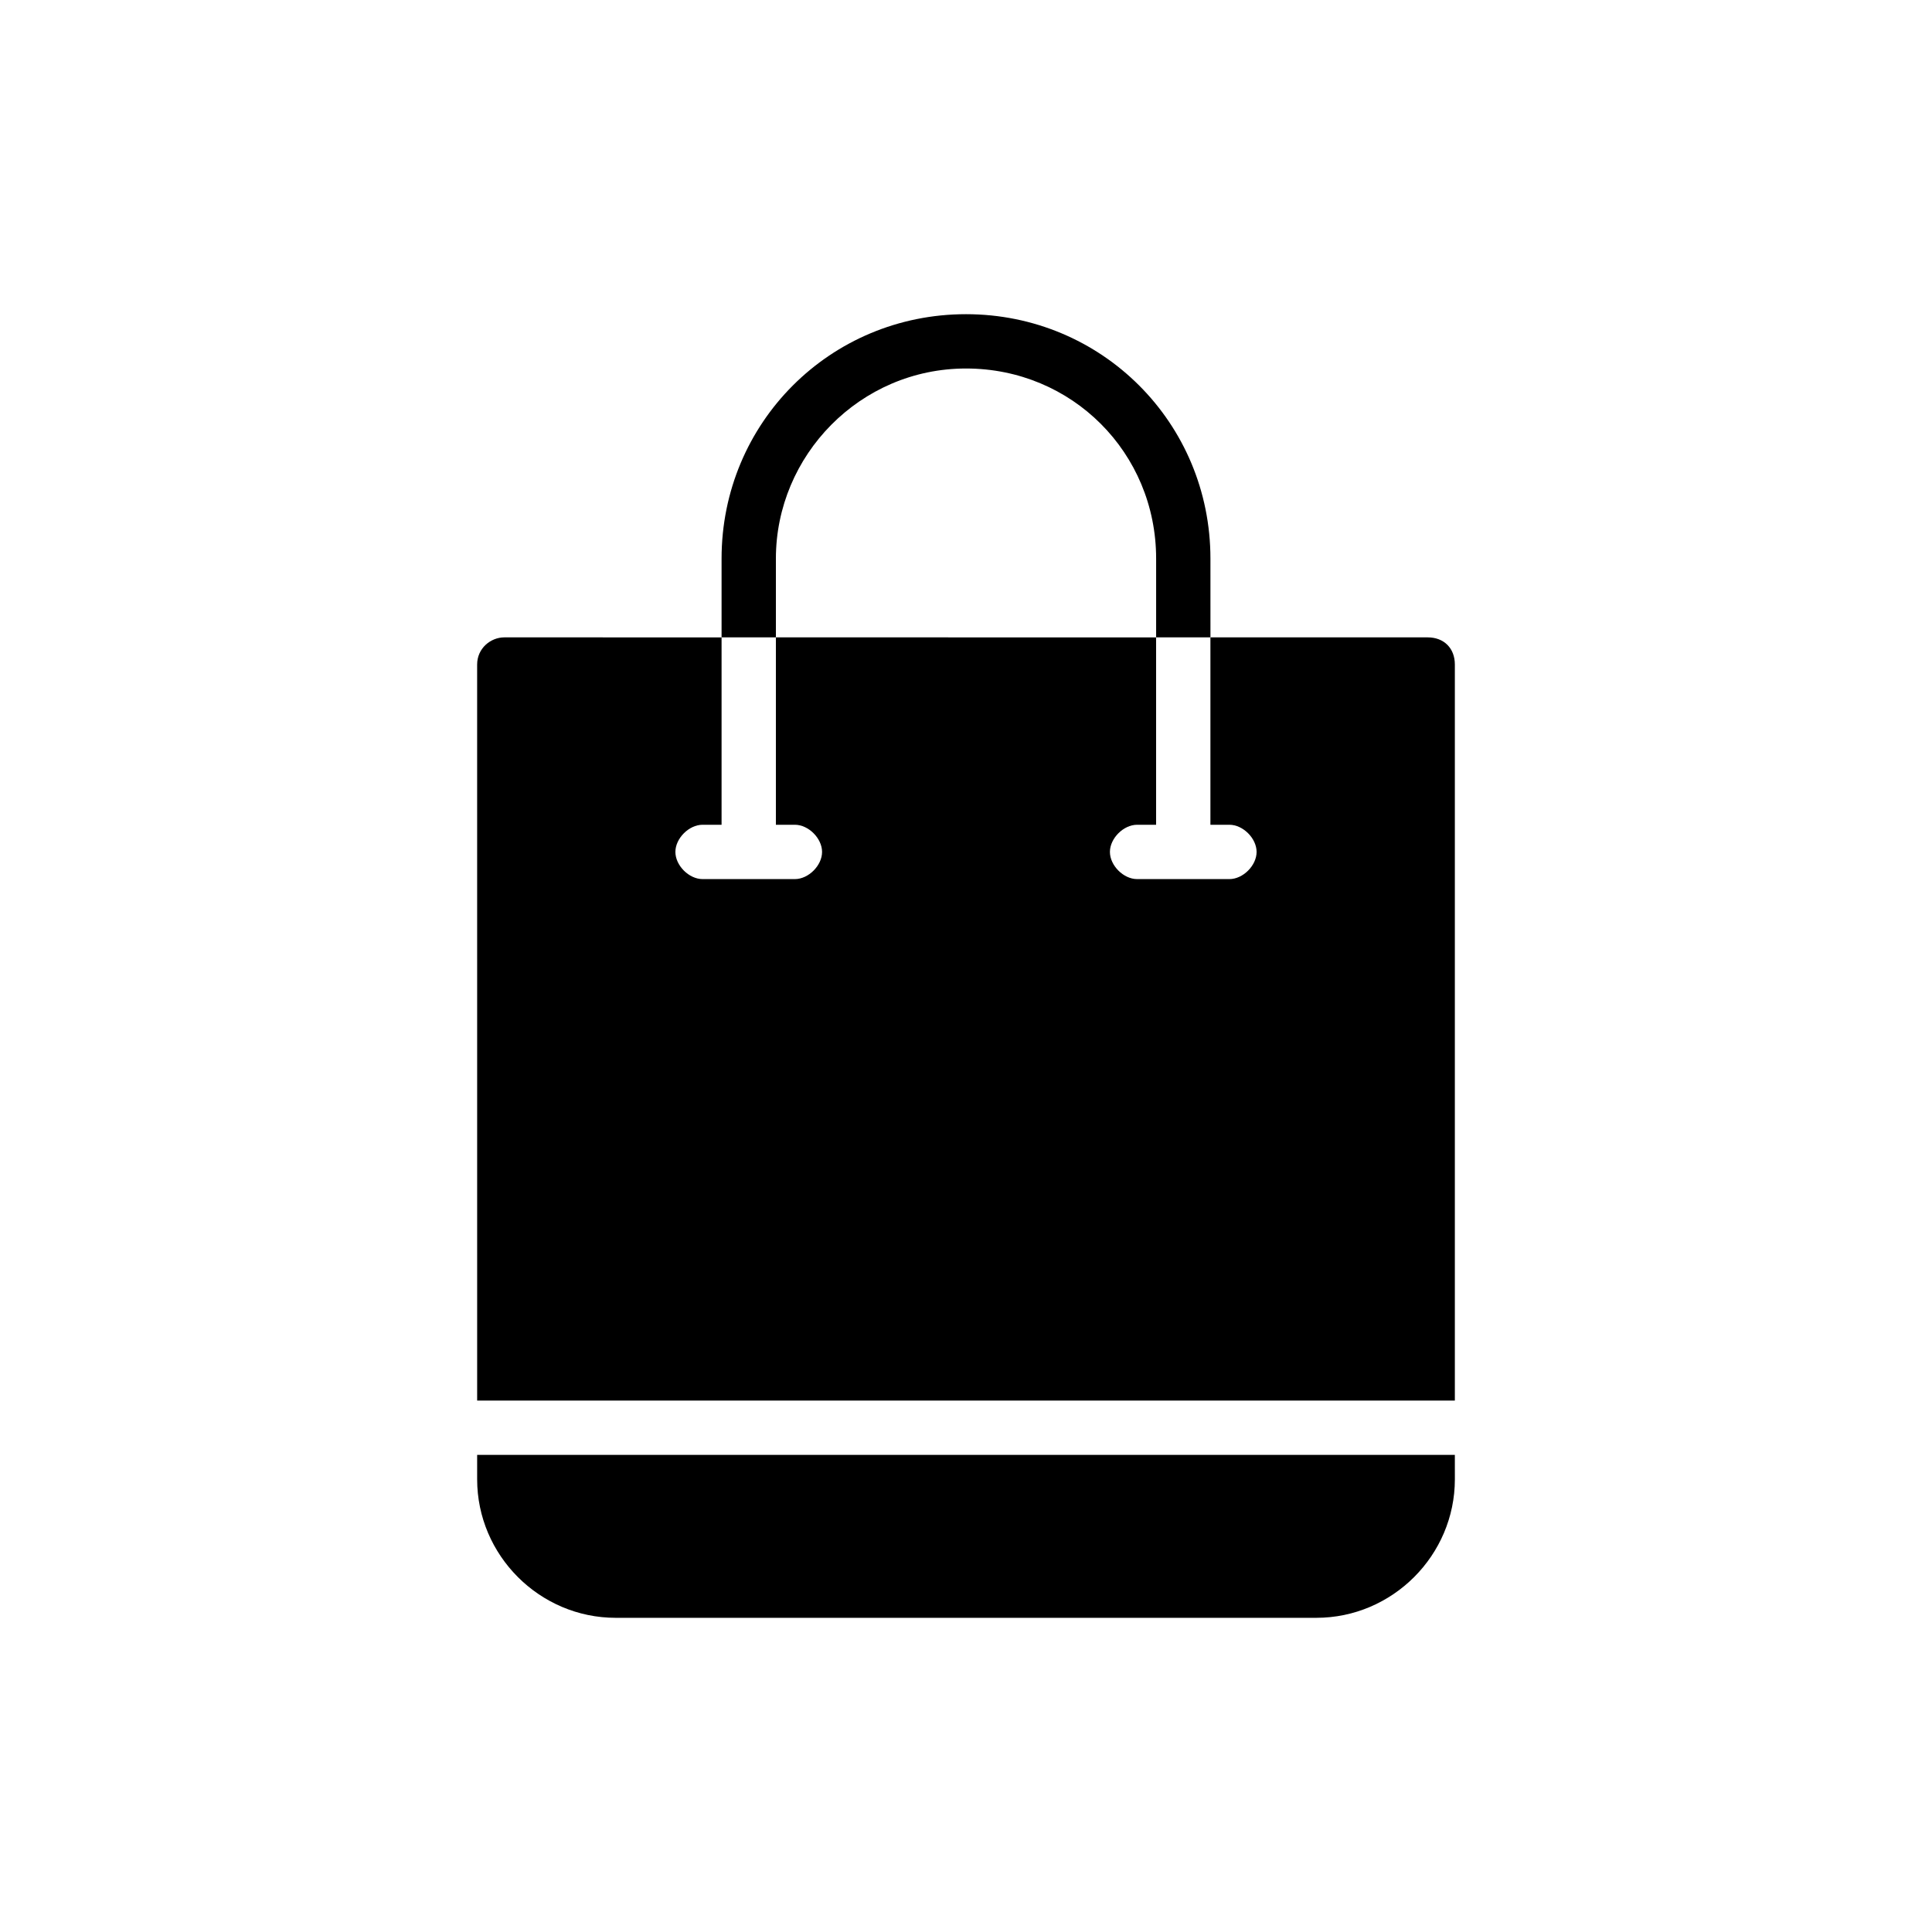
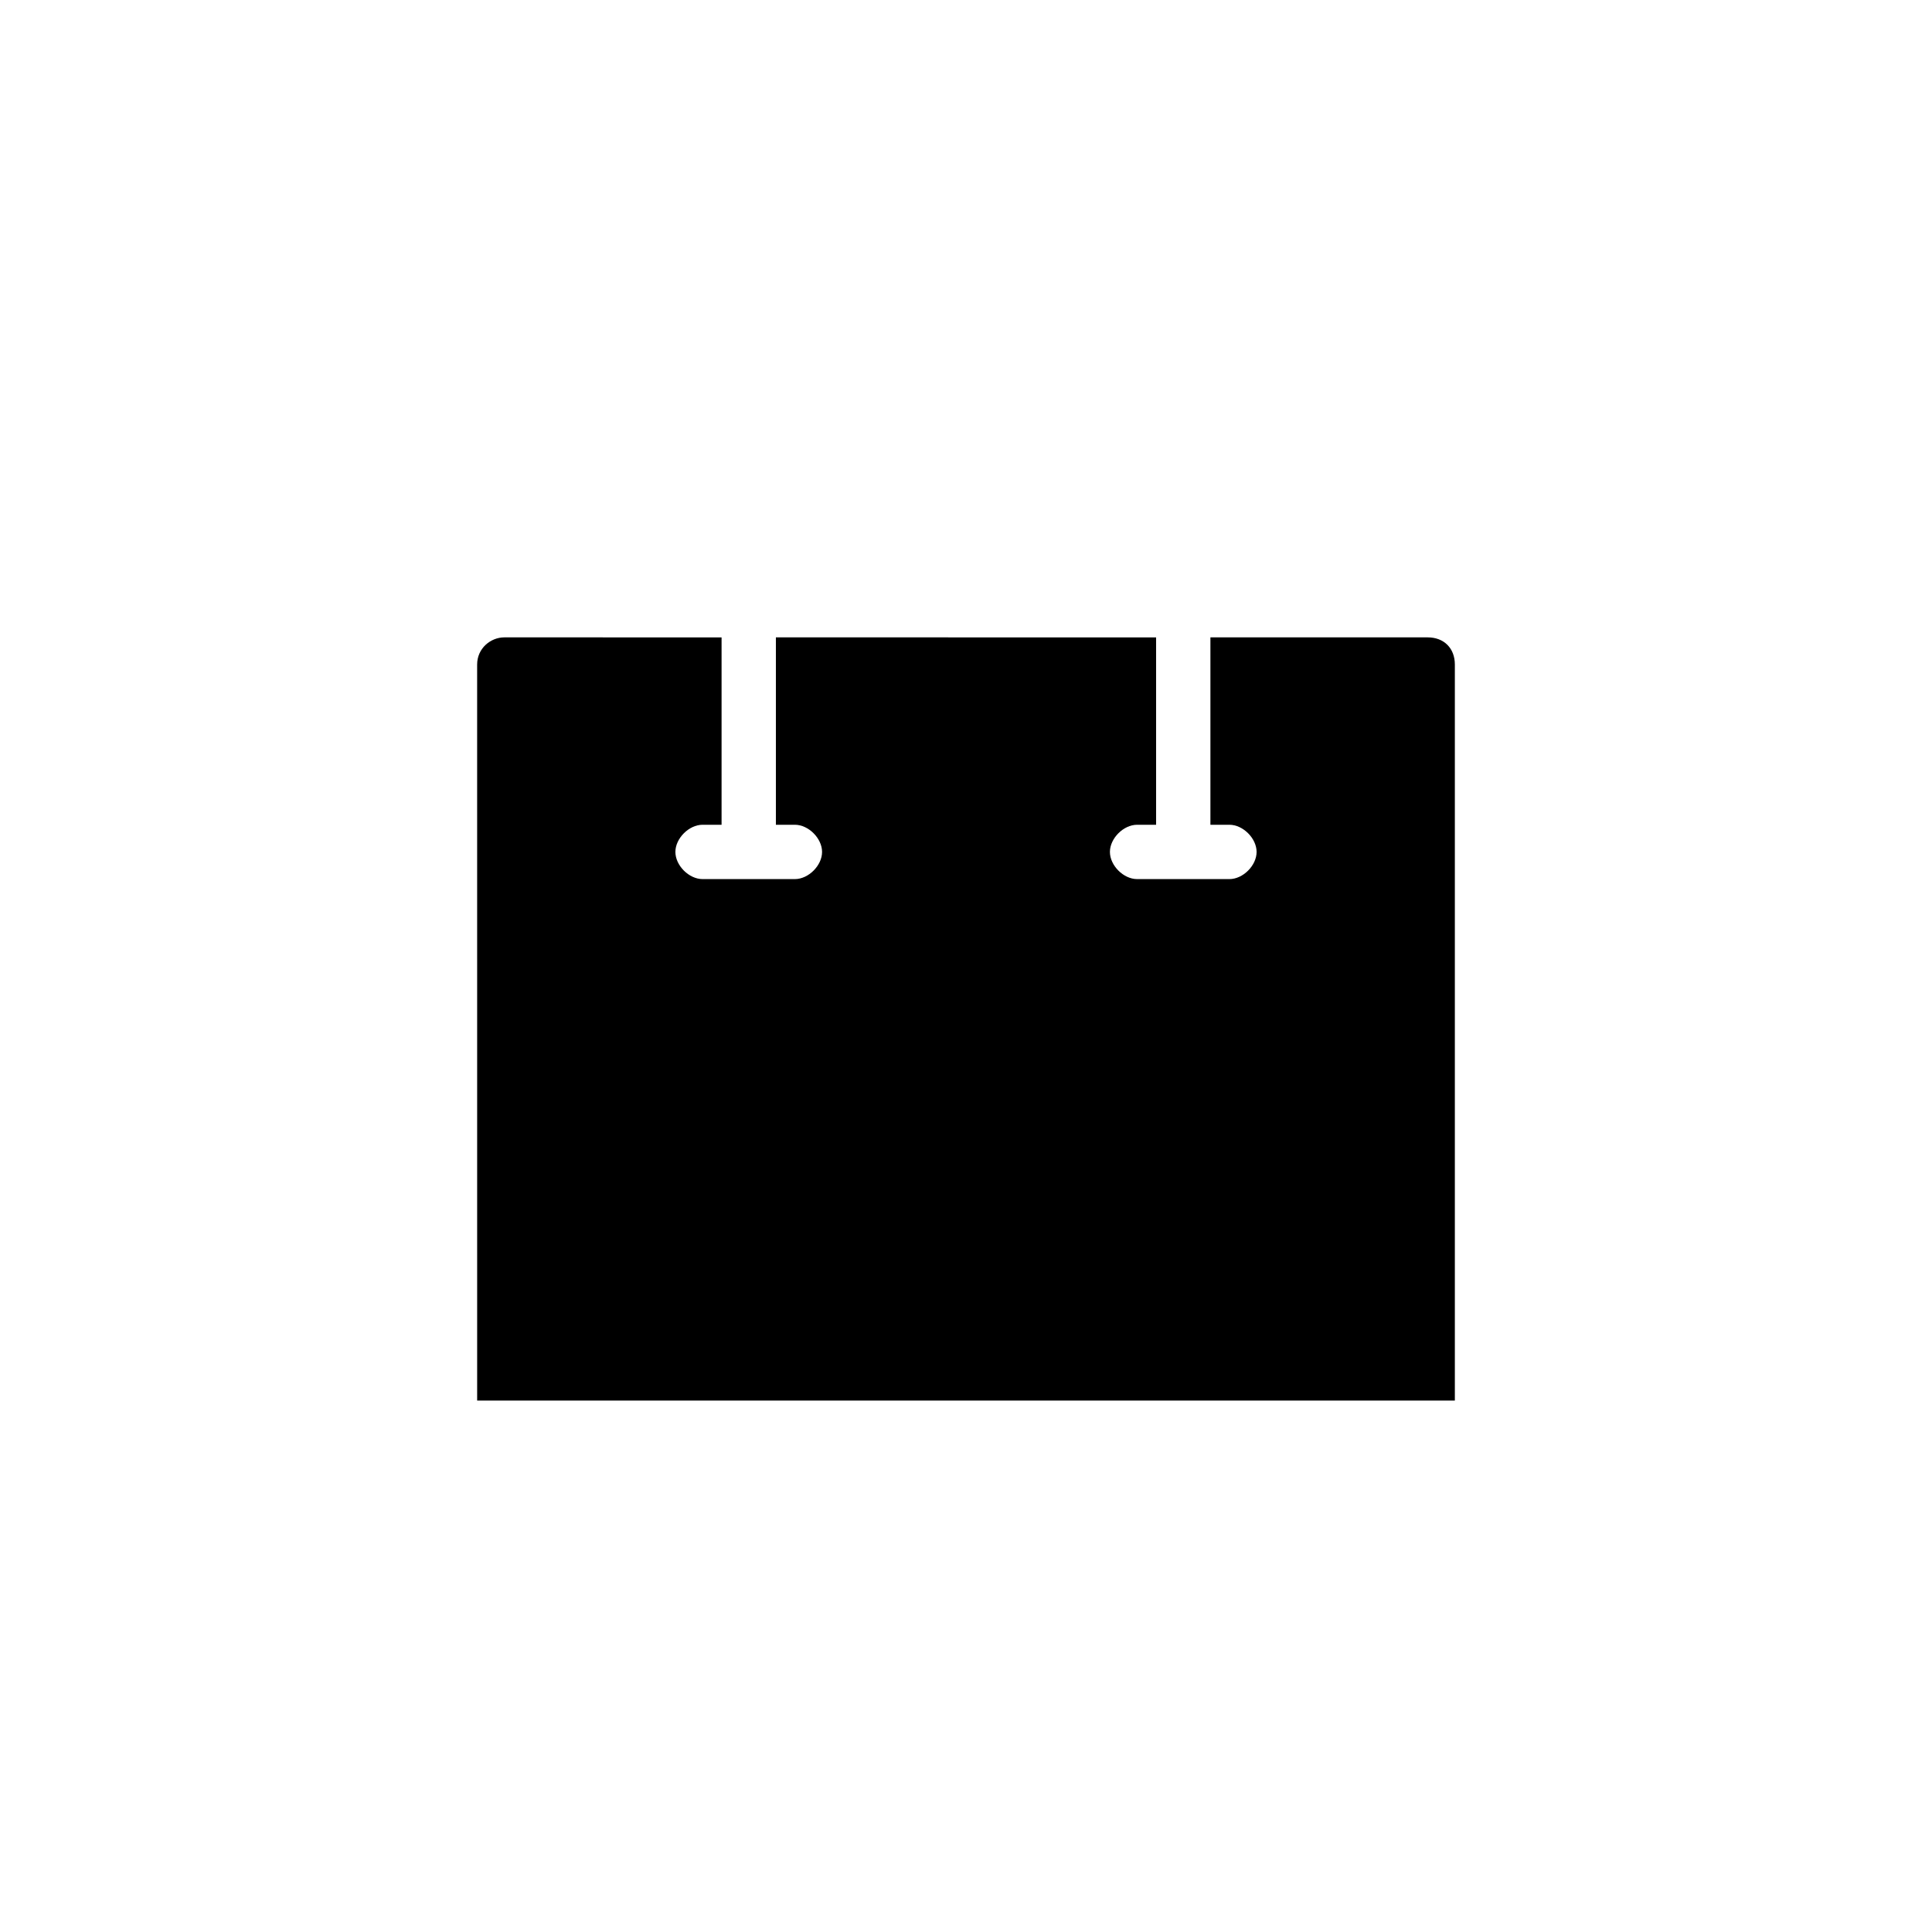
<svg xmlns="http://www.w3.org/2000/svg" fill="#000000" width="800px" height="800px" version="1.1" viewBox="144 144 512 512">
  <g>
-     <path d="m349.62 292.04c0-27.352 22.312-50.383 50.383-50.383s50.383 22.312 50.383 50.383v20.871h14.395l-0.004-20.871c0-35.988-28.789-64.777-64.777-64.777-35.988 0-64.777 28.789-64.777 64.777v20.871h14.395z" />
    <path d="m522.35 312.91h-57.578v49.66h5.039c3.598 0 7.199 3.598 7.199 7.199 0 3.598-3.598 7.199-7.199 7.199h-24.473c-3.598 0-7.199-3.598-7.199-7.199 0-3.598 3.598-7.199 7.199-7.199l5.039 0.004v-49.66l-100.76-0.004v49.66h5.039c3.598 0 7.199 3.598 7.199 7.199 0 3.598-3.598 7.199-7.199 7.199h-24.473c-3.598 0-7.199-3.598-7.199-7.199 0-3.598 3.598-7.199 7.199-7.199l5.039 0.004v-49.66l-57.578-0.004c-3.598 0-7.199 2.879-7.199 7.199l0.004 195.05h259.1v-195.05c0-4.32-2.879-7.199-7.199-7.199z" />
-     <path d="m270.45 536.03c0 20.152 16.555 36.707 36.707 36.707h185.69c20.152 0 36.707-16.555 36.707-36.707l-0.004-6.477h-259.1z" />
  </g>
</svg>